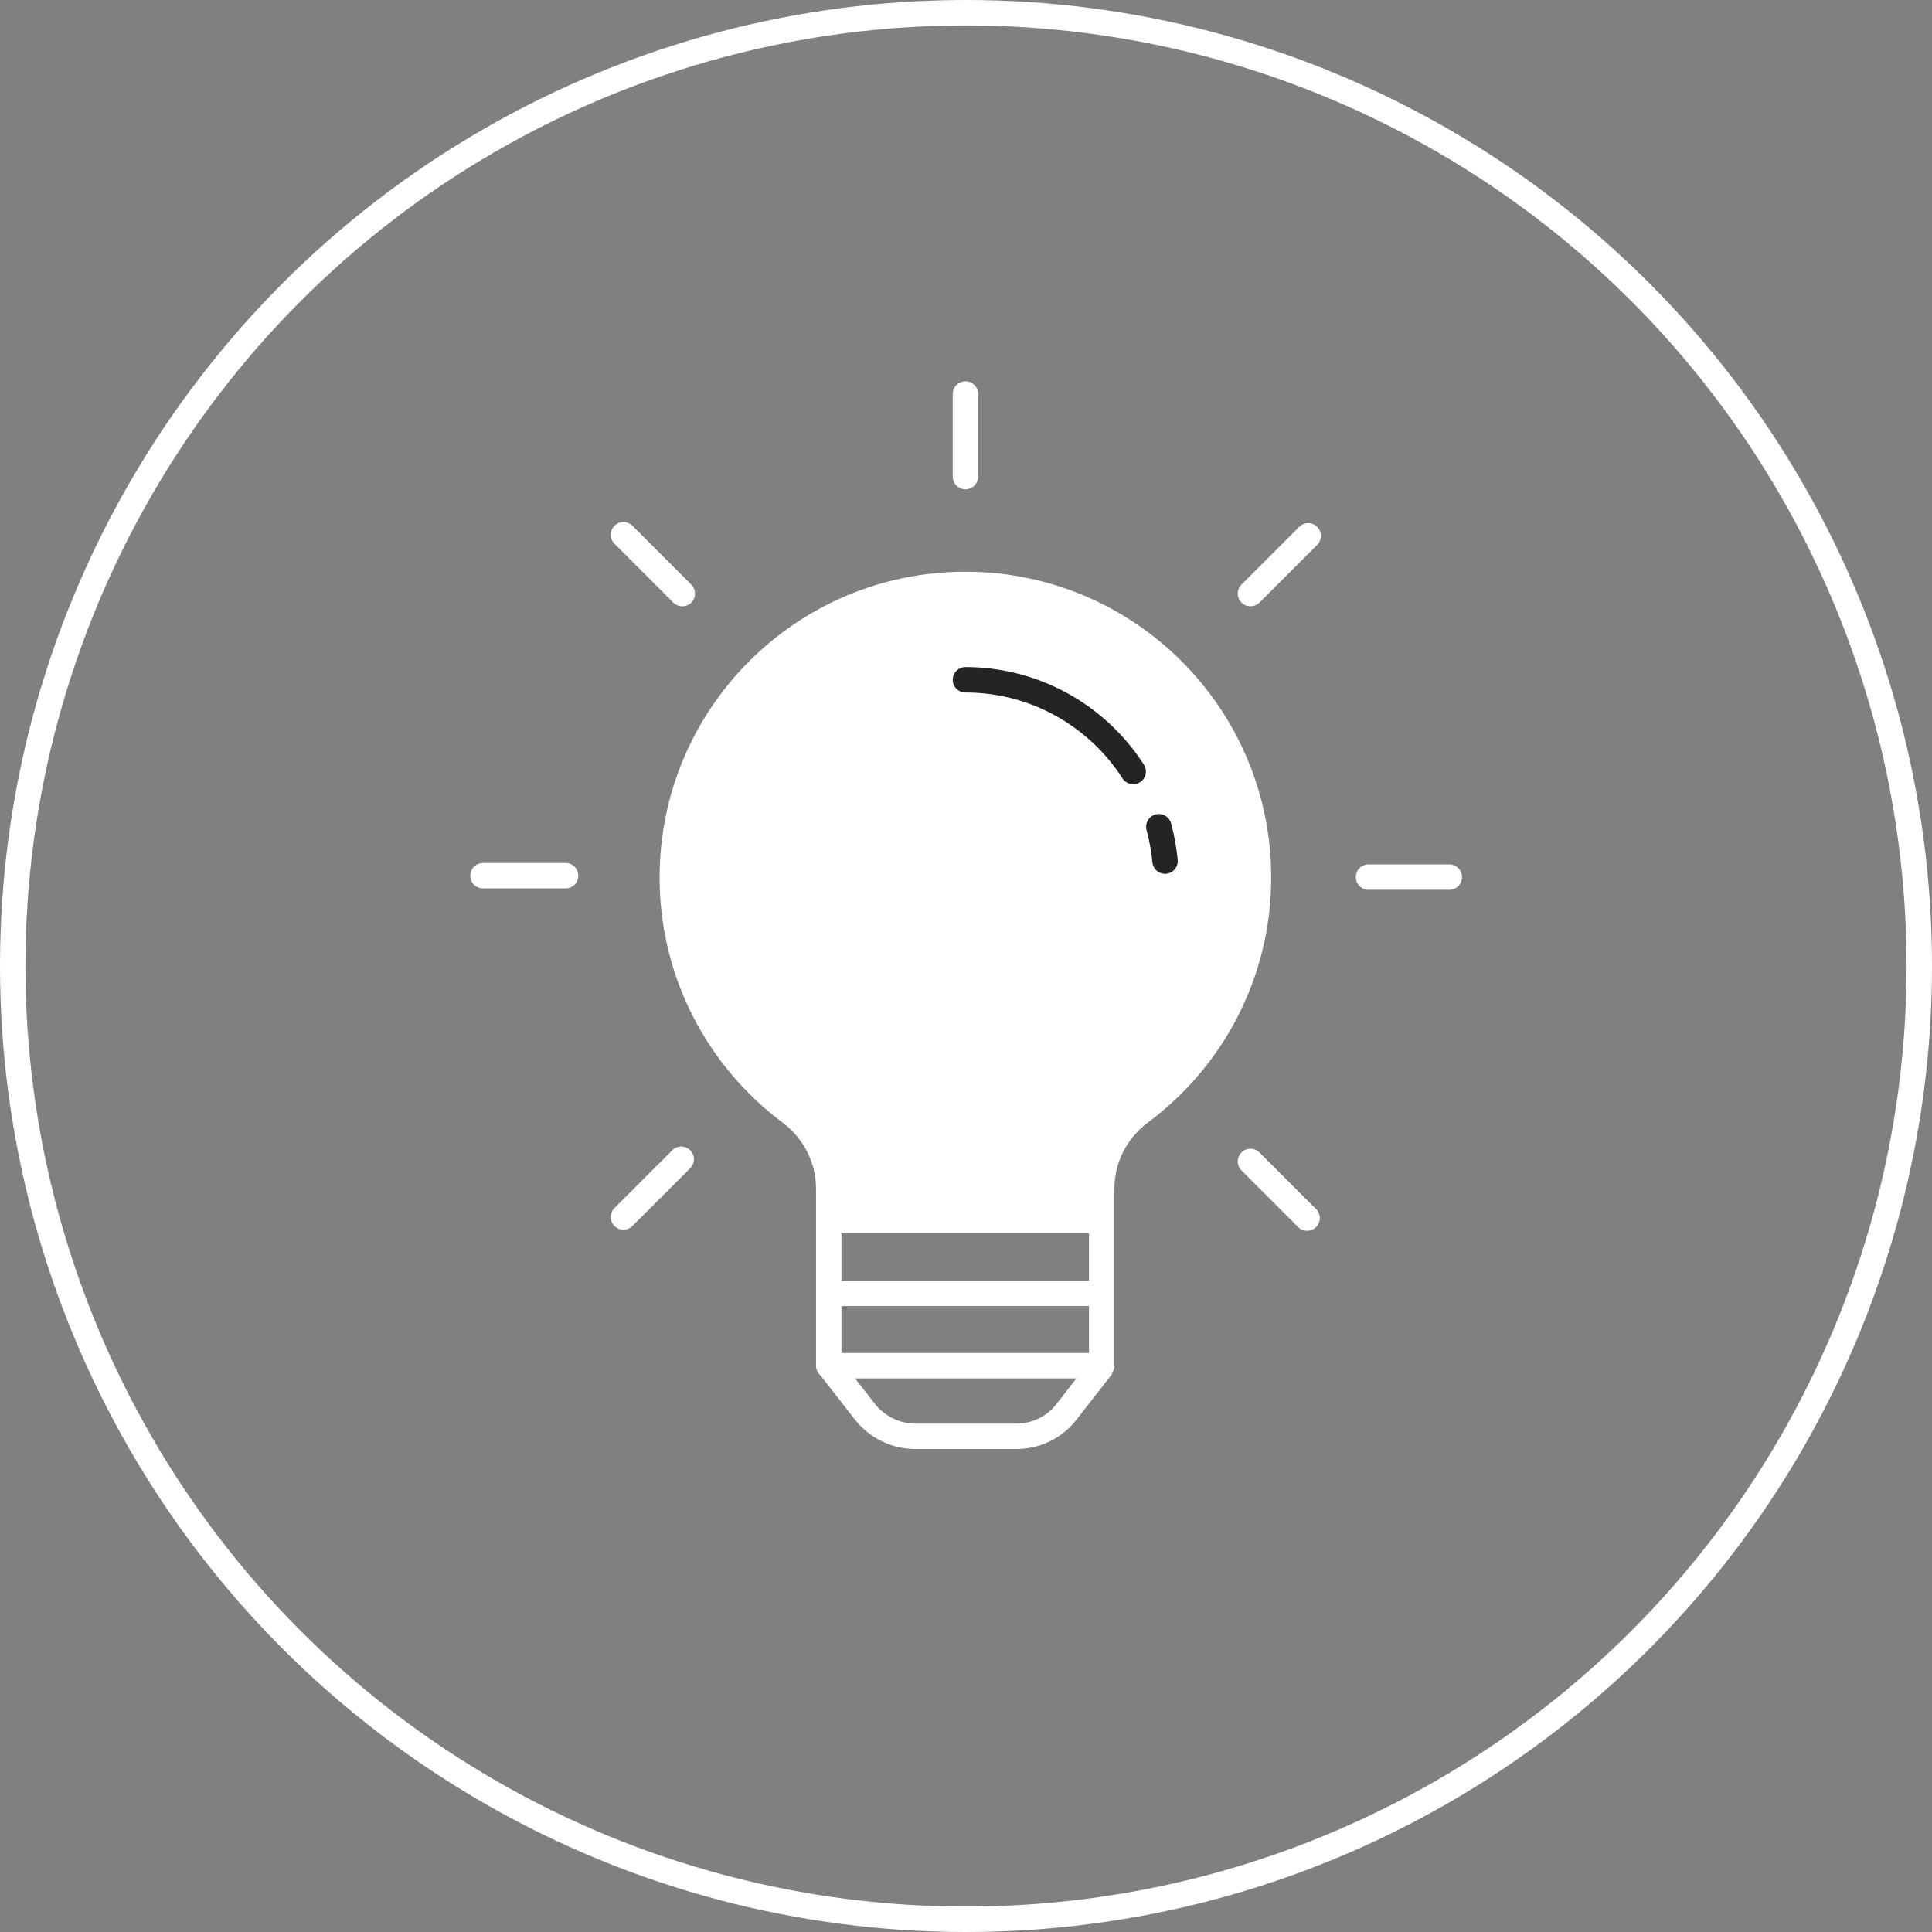
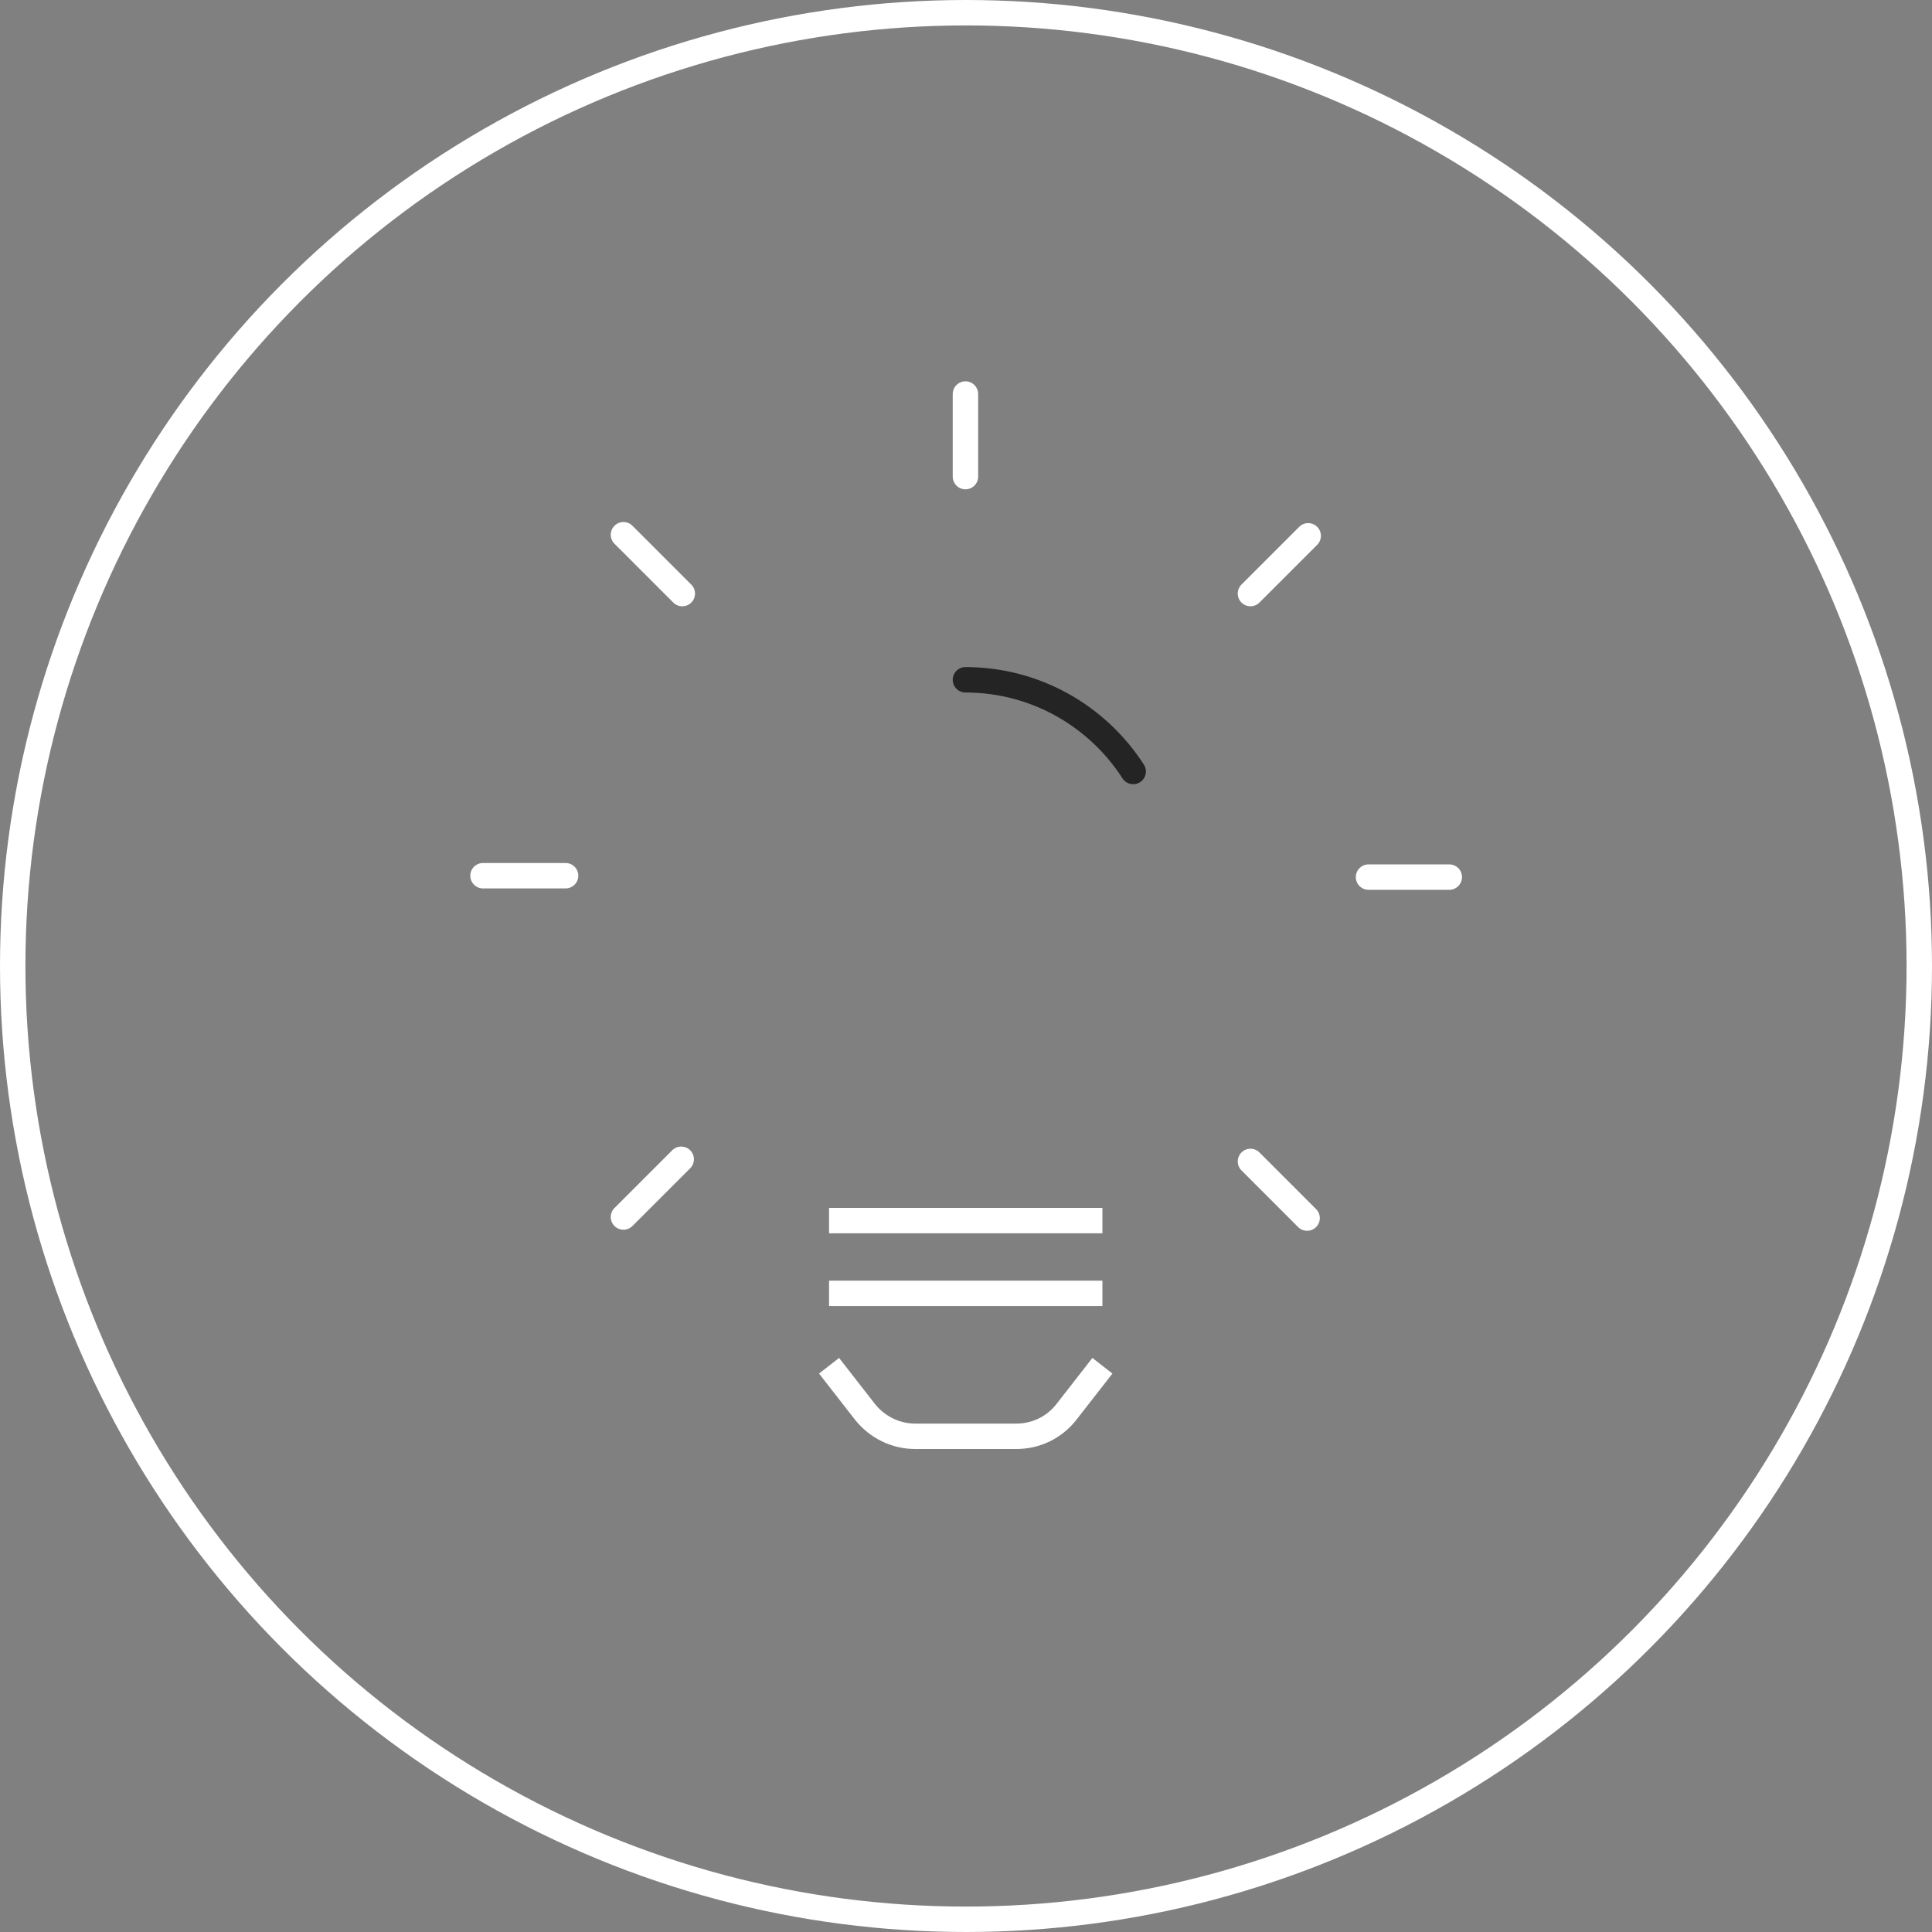
<svg xmlns="http://www.w3.org/2000/svg" width="76" height="76" viewBox="0 0 76 76" fill="none">
  <rect x="0" y="0" width="76" height="76" fill="#808080" stroke="none" />
  <circle cx="38" cy="38" r="37.5" stroke="white" />
-   <path d="M49.505 34.519C49.505 28.151 44.345 22.99 37.976 22.99C31.608 22.99 26.447 28.151 26.447 34.519C26.447 38.314 28.287 41.678 31.105 43.776C32.039 44.481 32.6 45.588 32.6 46.752V48H43.338V46.752C43.338 45.573 43.899 44.481 44.833 43.776C47.665 41.678 49.505 38.314 49.505 34.519Z" fill="white" />
-   <path d="M32.5 48H32.6M43.338 48V53.724H32.6V48M43.338 48V46.752C43.338 45.573 43.899 44.481 44.833 43.776C47.665 41.678 49.505 38.314 49.505 34.519C49.505 28.151 44.345 22.99 37.976 22.99C31.608 22.99 26.447 28.151 26.447 34.519C26.447 38.314 28.287 41.678 31.105 43.776C32.039 44.481 32.6 45.588 32.6 46.752V48M43.338 48H32.6" stroke="white" stroke-miterlimit="10" stroke-linejoin="round" />
-   <path d="M45.586 32.522C45.701 32.953 45.787 33.413 45.83 33.873" stroke="#242424" stroke-miterlimit="10" stroke-linecap="round" stroke-linejoin="round" />
  <path d="M37.978 26.741C40.739 26.741 43.182 28.178 44.577 30.349" stroke="#242424" stroke-miterlimit="10" stroke-linecap="round" stroke-linejoin="round" />
  <path d="M32.613 48.015H43.366" stroke="white" stroke-miterlimit="10" />
  <path d="M32.613 50.878H43.366" stroke="white" stroke-miterlimit="10" />
  <path d="M43.366 53.725L41.943 55.551C41.468 56.155 40.75 56.5 39.988 56.5H35.992C35.23 56.5 34.511 56.141 34.036 55.551L32.613 53.725" stroke="white" stroke-miterlimit="10" />
  <path d="M37.978 18.749V15.5" stroke="white" stroke-miterlimit="10" stroke-linecap="round" stroke-linejoin="round" />
  <path d="M26.84 23.35L24.525 21.035" stroke="white" stroke-miterlimit="10" stroke-linecap="round" stroke-linejoin="round" />
  <path d="M22.249 34.448H19" stroke="white" stroke-miterlimit="10" stroke-linecap="round" stroke-linejoin="round" />
  <path d="M26.797 45.603L24.525 47.874" stroke="white" stroke-miterlimit="10" stroke-linecap="round" stroke-linejoin="round" />
  <path d="M51.418 47.916L49.19 45.688" stroke="white" stroke-miterlimit="10" stroke-linecap="round" stroke-linejoin="round" />
  <path d="M57.011 34.503H53.834" stroke="white" stroke-miterlimit="10" stroke-linecap="round" stroke-linejoin="round" />
  <path d="M51.461 21.078L49.19 23.349" stroke="white" stroke-miterlimit="10" stroke-linecap="round" stroke-linejoin="round" />
</svg>